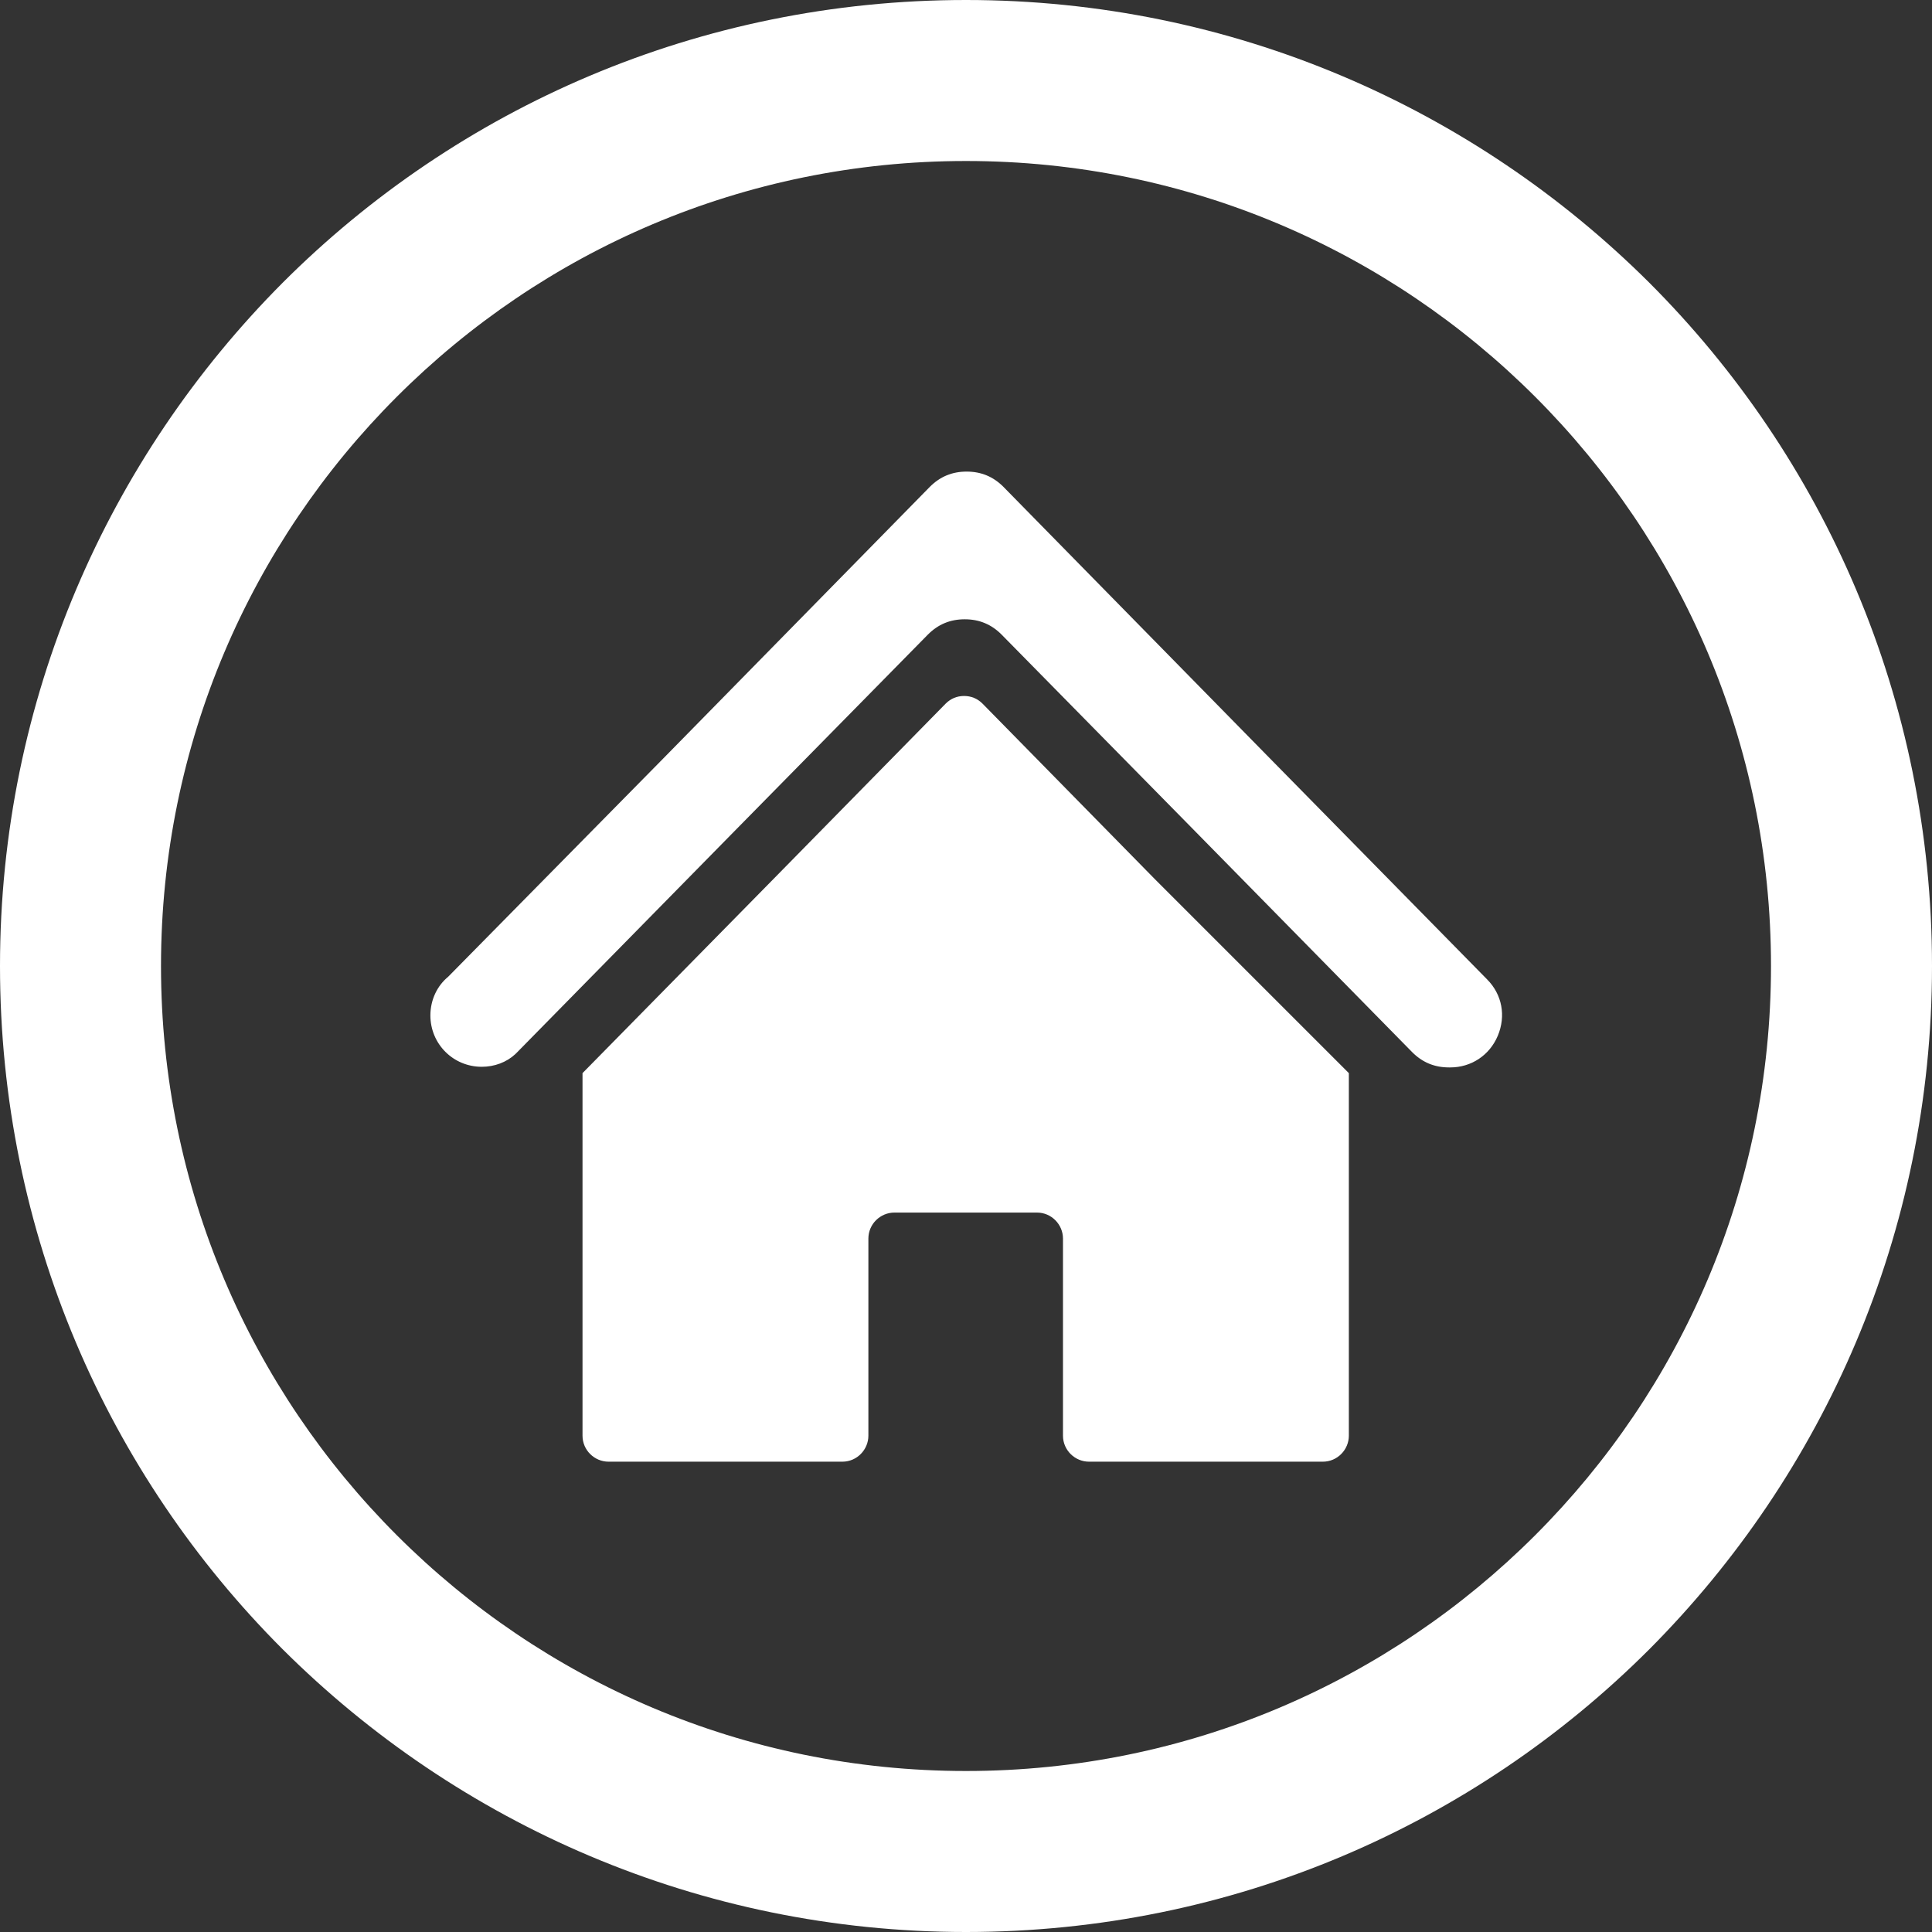
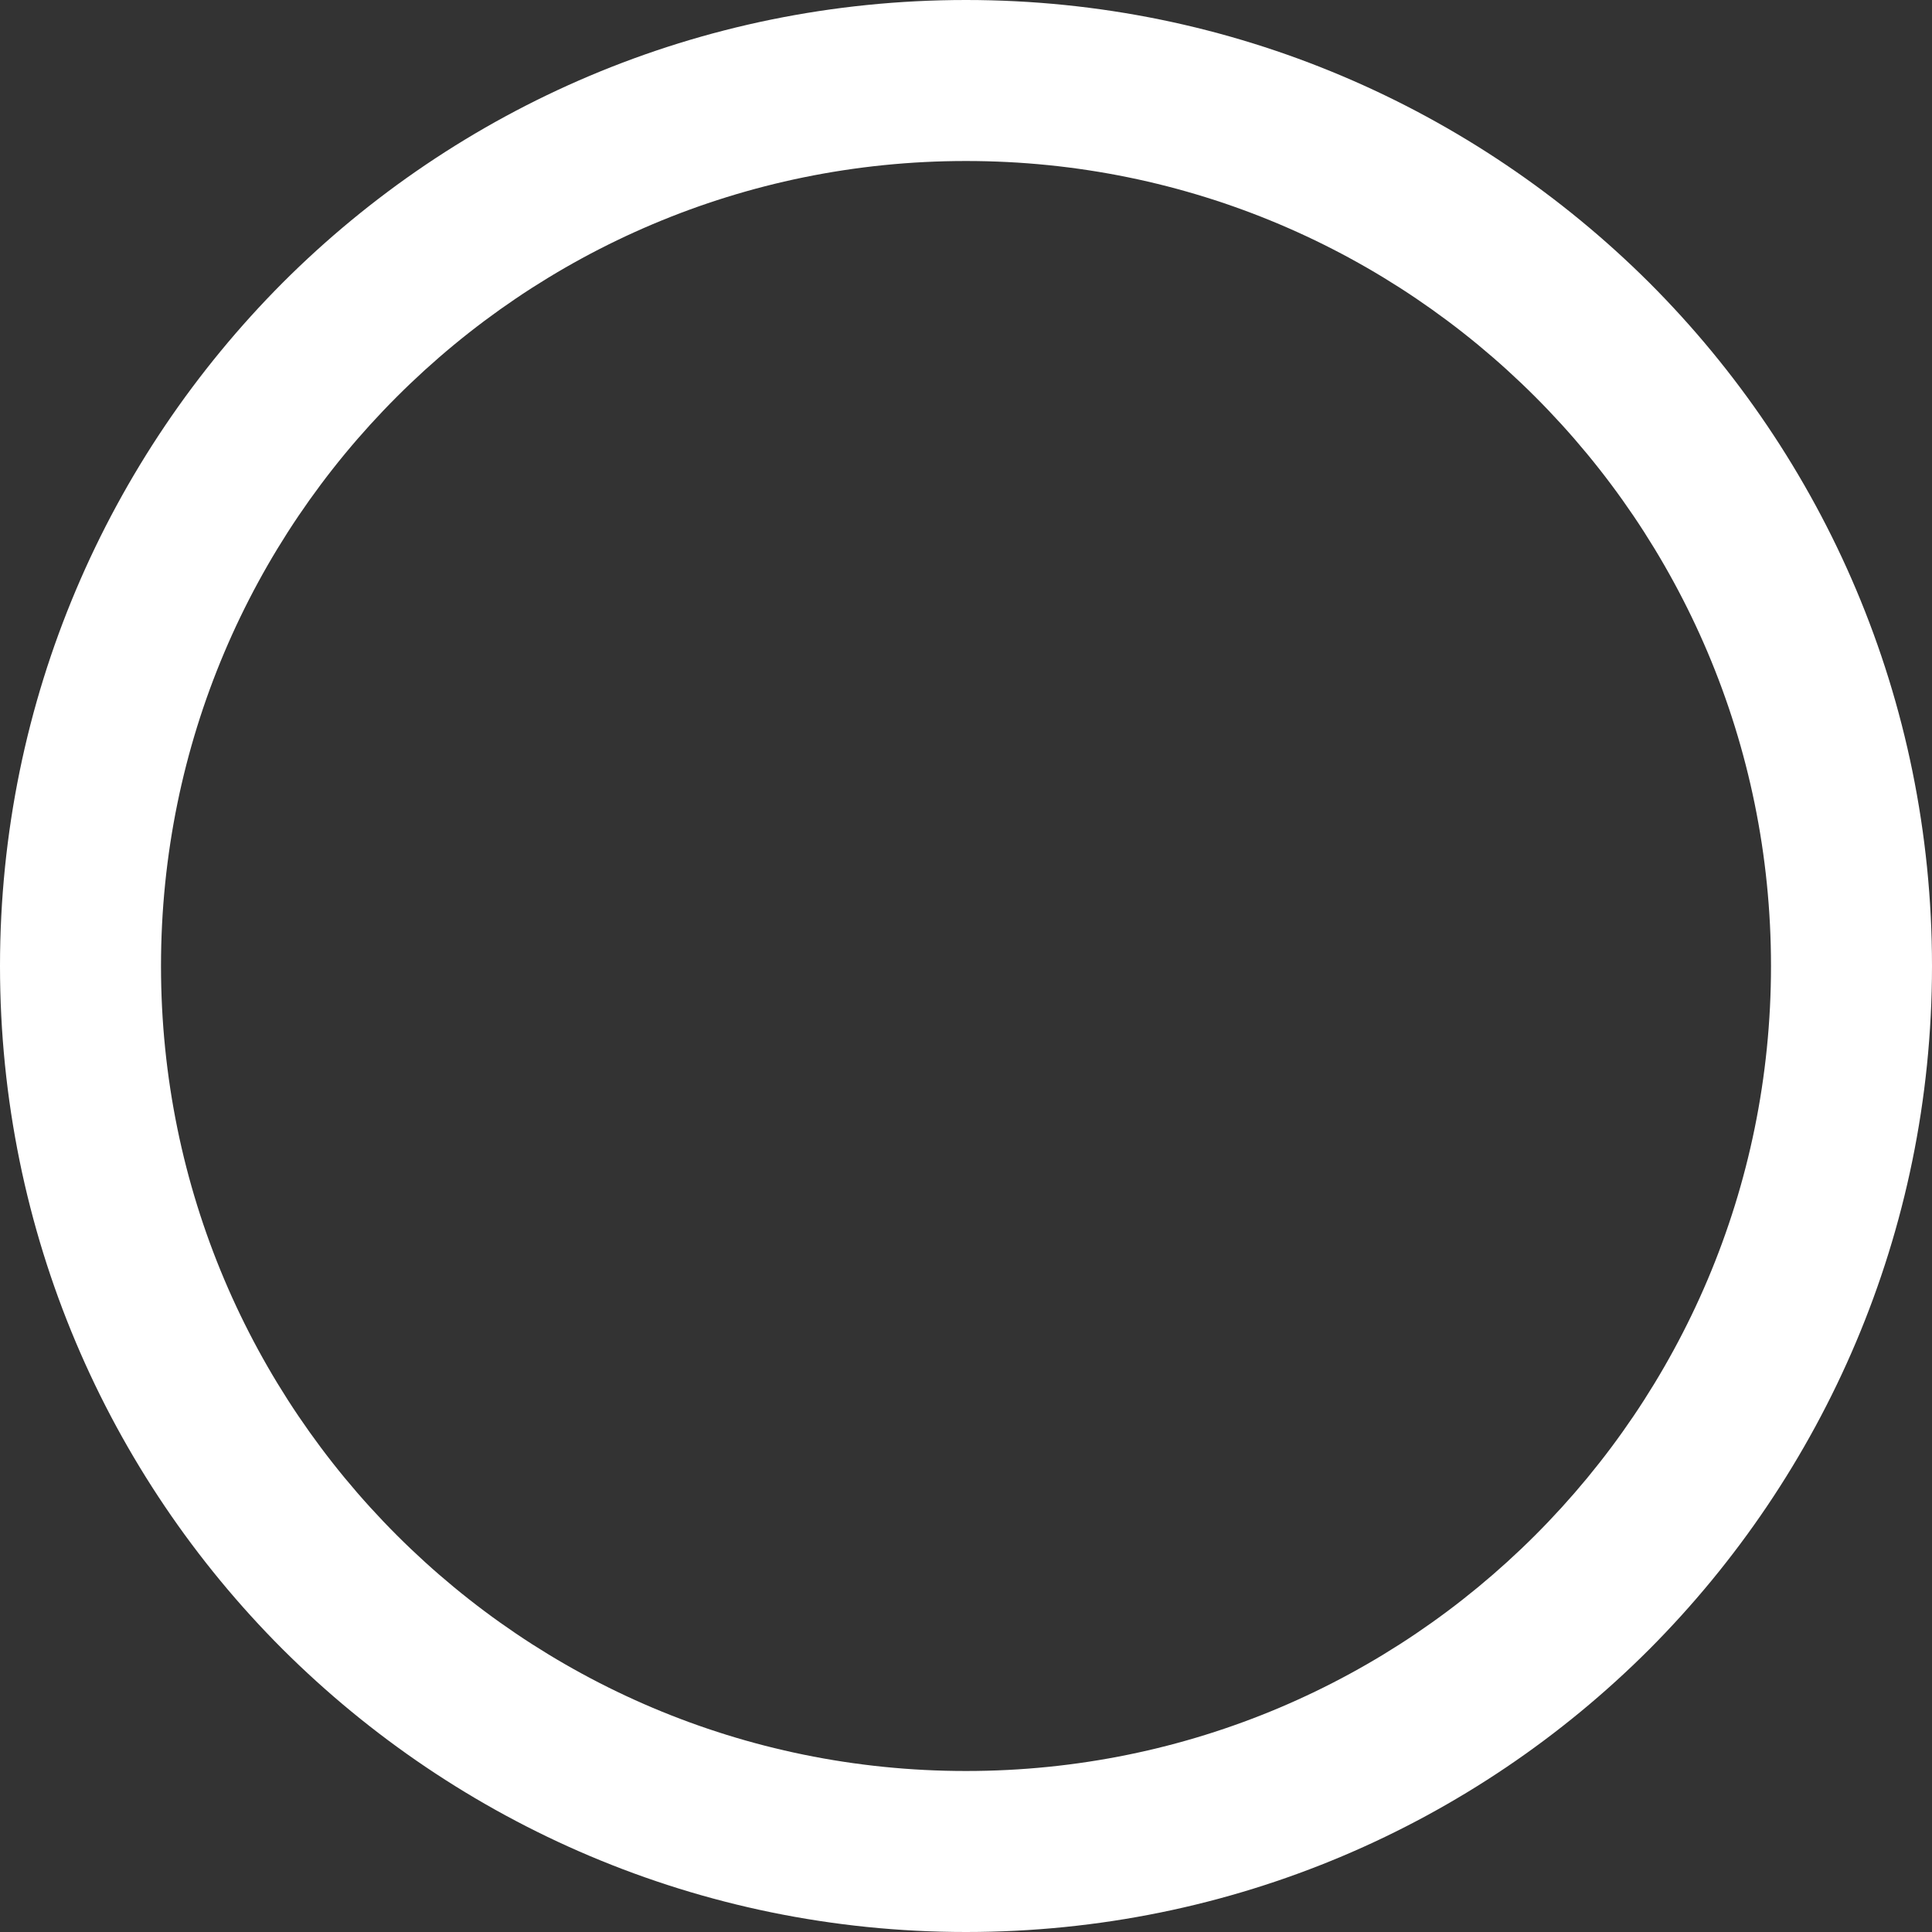
<svg xmlns="http://www.w3.org/2000/svg" version="1.1" width="512" height="512" x="0" y="0" viewBox="0 0 3.048 3.048" style="enable-background:new 0 0 512 512" xml:space="preserve" class="">
  <rect x="0" y="0" width="3.048" height="3.048" fill="#333333" stroke="none" />
  <g>
    <g id="图层_x0020_1" fill="rgb(0,0,0)">
      <g id="_177771720">
-         <path id="_177771768" d="m2.128 1.693h0v.572c0 .022-.018.041-.041.041h-.369c-.022 0-.041-.018-.041-.041v-.311c0-.022-.018-.041-.041-.041h-.225c-.022 0-.041.018-.041.041v.311c0 .022-.018.041-.041.041h-.369c-.022 0-.041-.018-.041-.041v-.572h-0l.301-.306.272-.277c.008-.008.018-.012.029-.012.011 0 .021.004.029.012l.272.277z" fill="#ffffff" data-original="#000000" class="" />
-         <path id="_177772128" d="m1.582.767.421.429.343.349c.024.024.03.058.017.089-.013.031-.042.05-.075.05h-.002c-.023 0-.042-.008-.058-.024l-.341-.347-.307-.312c-.016-.016-.035-.024-.058-.024s-.042.008-.058.024l-.307.312c-.114.116-.228.232-.341.347-.001.001-.002.002-.003.003-.014.013-.033.02-.053.02-.045 0-.081-.036-.081-.081 0-.025.011-.047.028-.061l.339-.344.421-.429c.016-.016.035-.024.058-.024.023 0 .042.008.058.024z" fill="#ffffff" data-original="#000000" class="" />
-       </g>
+         </g>
      <path d="m1.524 0c.421 0 .802.171 1.078.446.276.276.446.657.446 1.078s-.171.802-.446 1.078c-.276.276-.657.446-1.078.446s-.802-.171-1.078-.446c-.276-.276-.446-.657-.446-1.078s.171-.802.446-1.078c.276-.276.657-.446 1.078-.446zm.898.626c-.23-.23-.547-.372-.898-.372s-.668.142-.898.372c-.23.23-.372.547-.372.898s.142.668.372.898c.23.23.547.372.898.372s.668-.142.898-.372c.23-.23.372-.547.372-.898s-.142-.668-.372-.898z" fill-rule="nonzero" fill="#ffffff" data-original="#000000" class="" />
    </g>
  </g>
</svg>